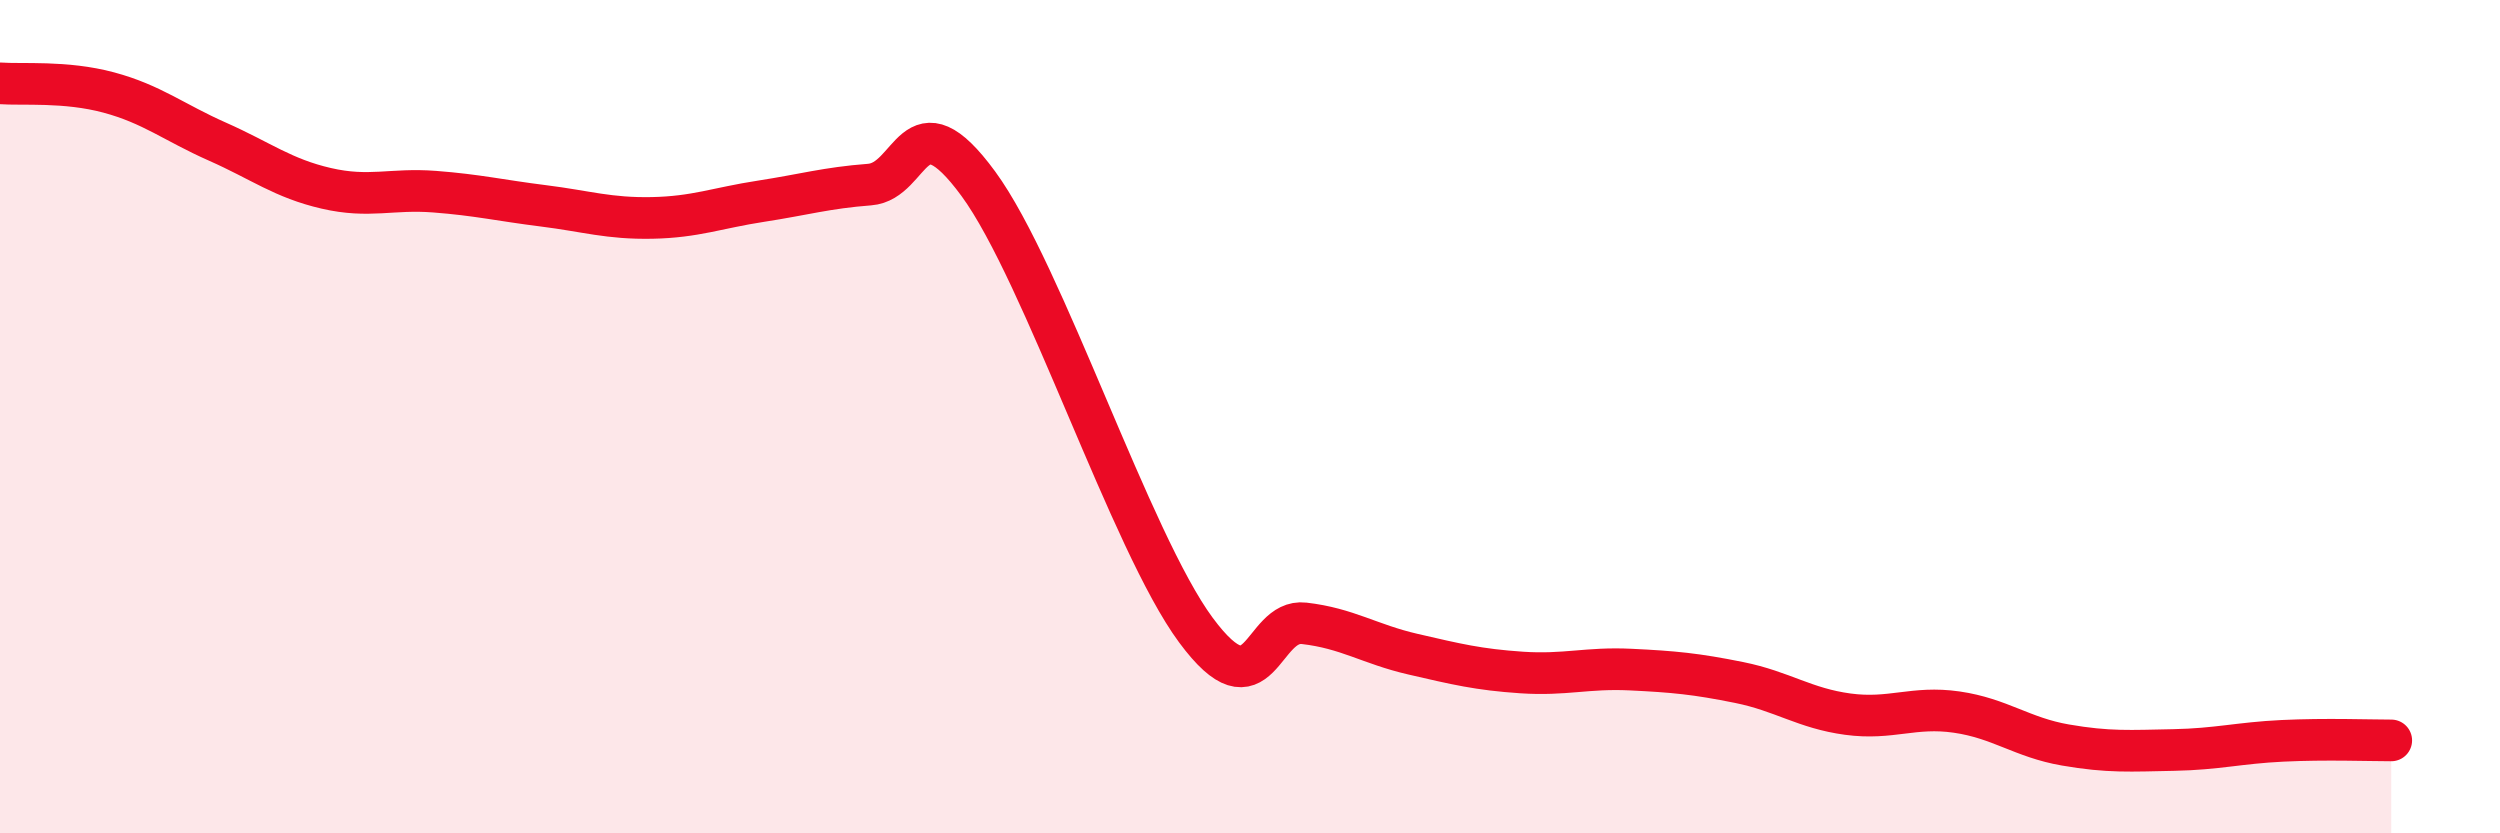
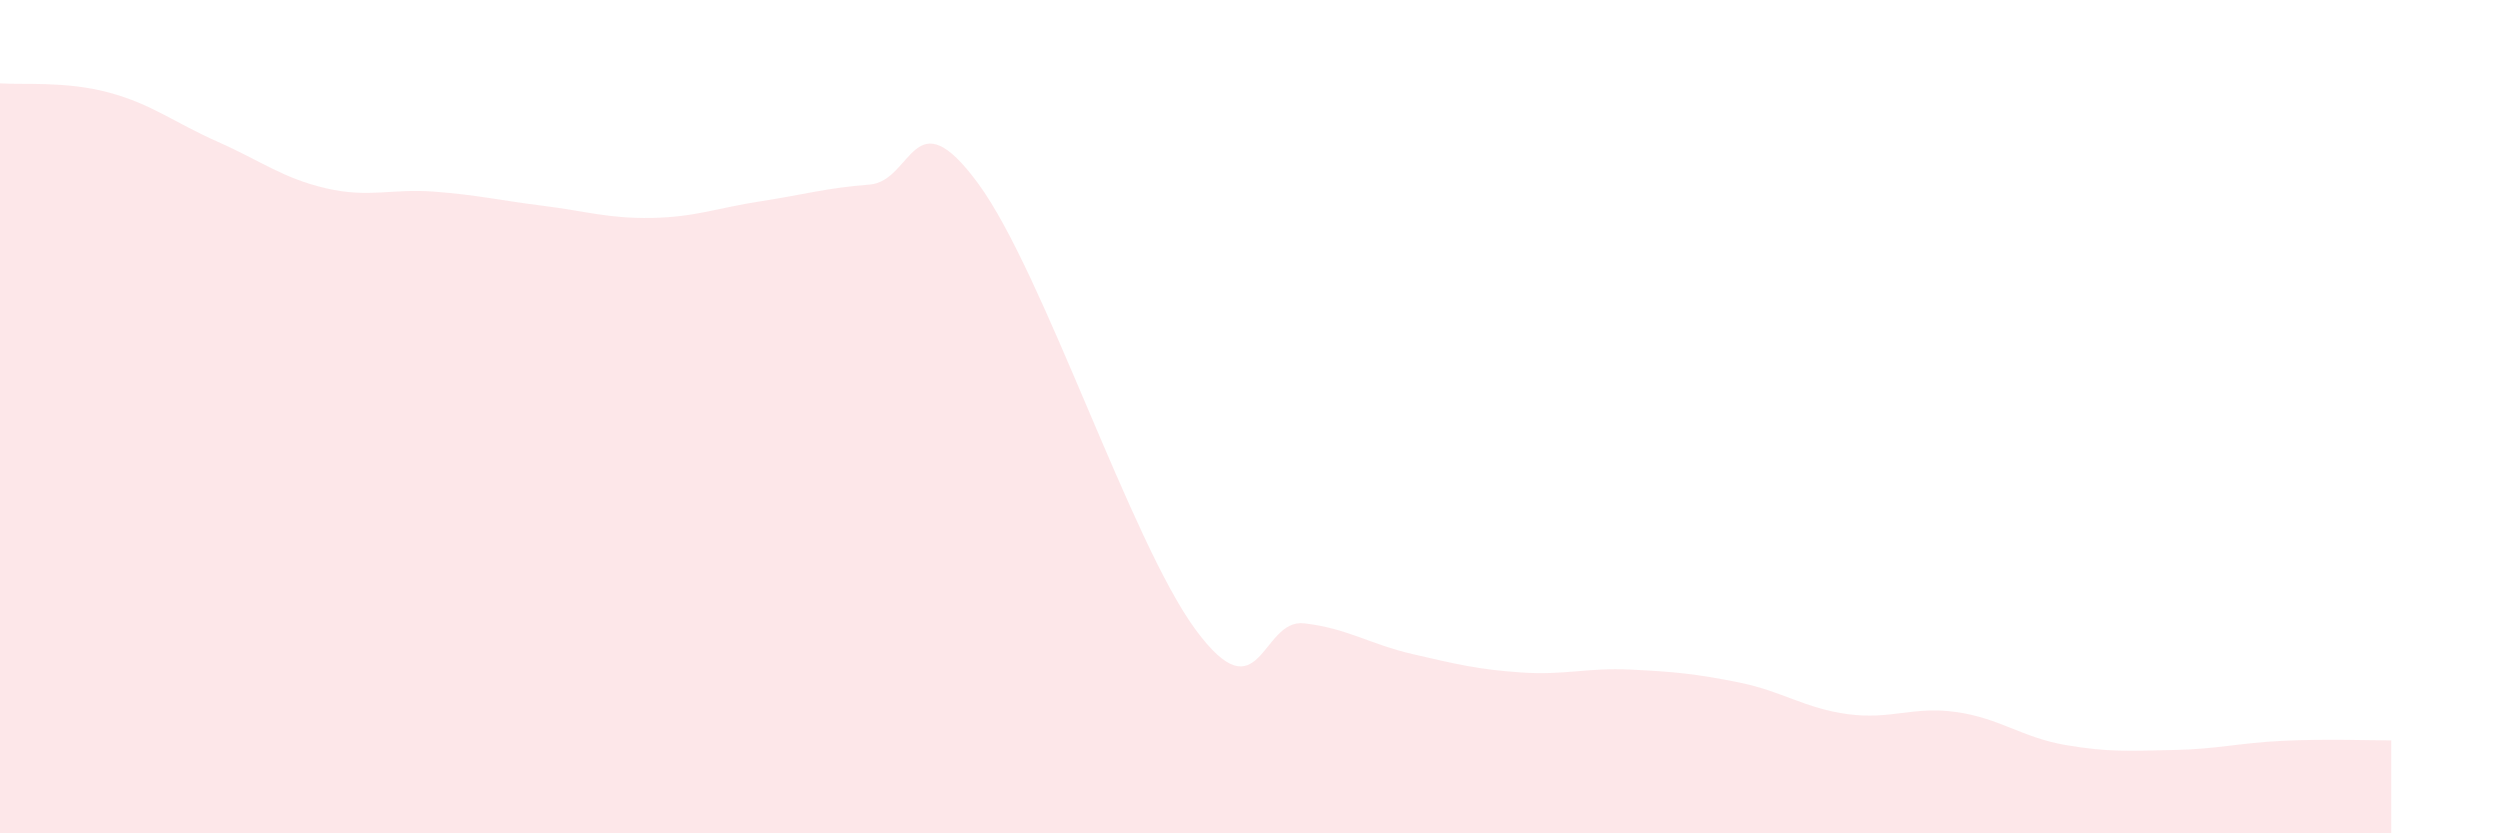
<svg xmlns="http://www.w3.org/2000/svg" width="60" height="20" viewBox="0 0 60 20">
  <path d="M 0,2 C 0.52,2.04 1.57,1.94 2.61,2.22 C 3.65,2.5 4.18,2.94 5.22,3.4 C 6.26,3.86 6.79,4.28 7.83,4.52 C 8.87,4.76 9.39,4.52 10.43,4.6 C 11.47,4.68 12,4.81 13.04,4.94 C 14.08,5.07 14.61,5.25 15.65,5.23 C 16.69,5.21 17.22,4.99 18.26,4.83 C 19.3,4.67 19.83,4.51 20.87,4.43 C 21.91,4.35 21.91,2.27 23.48,4.41 C 25.05,6.55 27.14,13.01 28.7,15.12 C 30.26,17.23 30.26,14.84 31.3,14.96 C 32.34,15.08 32.87,15.46 33.91,15.7 C 34.95,15.94 35.48,16.07 36.52,16.14 C 37.56,16.21 38.09,16.02 39.13,16.07 C 40.17,16.12 40.7,16.17 41.74,16.38 C 42.78,16.59 43.31,17 44.35,17.14 C 45.39,17.28 45.92,16.94 46.96,17.09 C 48,17.24 48.53,17.7 49.57,17.88 C 50.61,18.06 51.13,18.02 52.17,18 C 53.21,17.98 53.74,17.83 54.78,17.78 C 55.82,17.73 56.87,17.77 57.39,17.77L57.39 20L0 20Z" fill="#EB0A25" opacity="0.1" stroke-linecap="round" stroke-linejoin="round" />
-   <path d="M 0,2 C 0.52,2.04 1.57,1.94 2.61,2.22 C 3.65,2.5 4.18,2.94 5.22,3.4 C 6.26,3.86 6.79,4.28 7.83,4.52 C 8.87,4.76 9.39,4.52 10.43,4.6 C 11.47,4.68 12,4.81 13.04,4.94 C 14.08,5.07 14.61,5.25 15.65,5.23 C 16.69,5.21 17.22,4.99 18.26,4.83 C 19.3,4.67 19.83,4.51 20.87,4.43 C 21.91,4.35 21.91,2.27 23.48,4.41 C 25.05,6.55 27.14,13.01 28.7,15.12 C 30.26,17.23 30.26,14.84 31.3,14.96 C 32.34,15.08 32.87,15.46 33.91,15.7 C 34.95,15.94 35.48,16.07 36.52,16.14 C 37.56,16.21 38.09,16.02 39.13,16.07 C 40.17,16.12 40.7,16.17 41.74,16.38 C 42.78,16.59 43.31,17 44.35,17.14 C 45.39,17.28 45.92,16.94 46.96,17.09 C 48,17.24 48.53,17.7 49.57,17.88 C 50.61,18.06 51.13,18.02 52.17,18 C 53.21,17.98 53.74,17.83 54.78,17.78 C 55.82,17.73 56.87,17.77 57.39,17.77" stroke="#EB0A25" stroke-width="1" fill="none" stroke-linecap="round" stroke-linejoin="round" />
</svg>